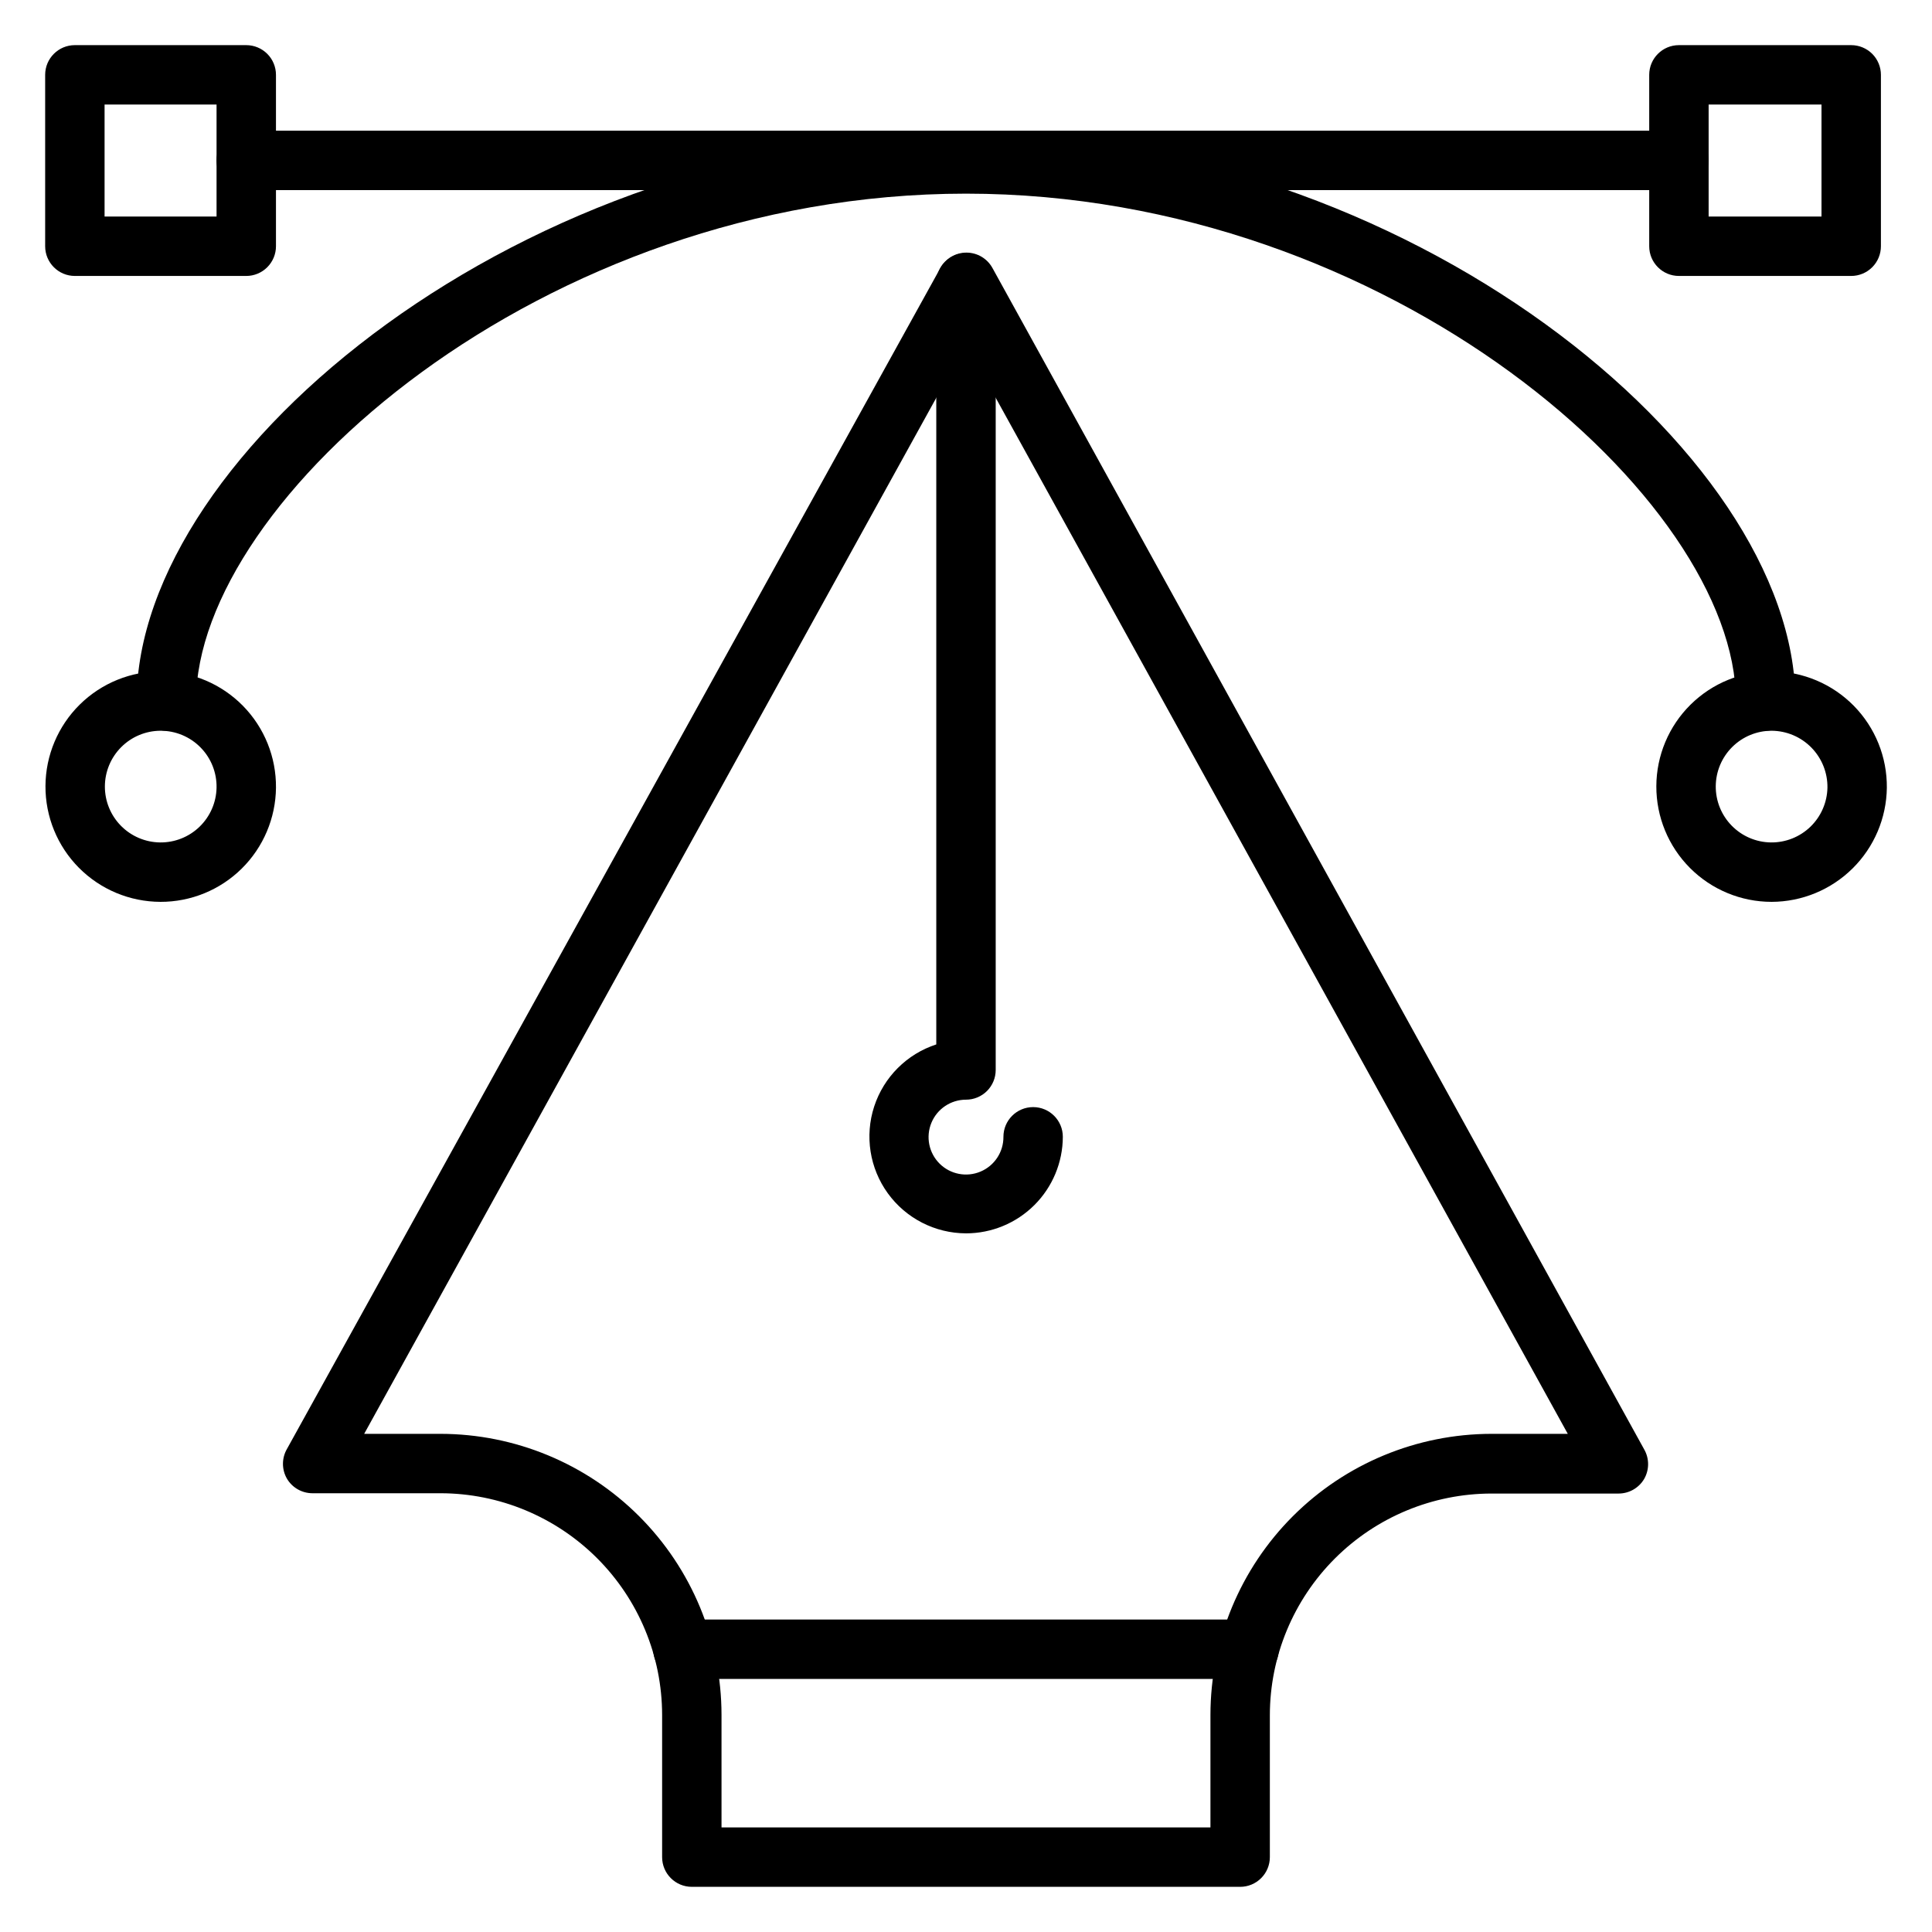
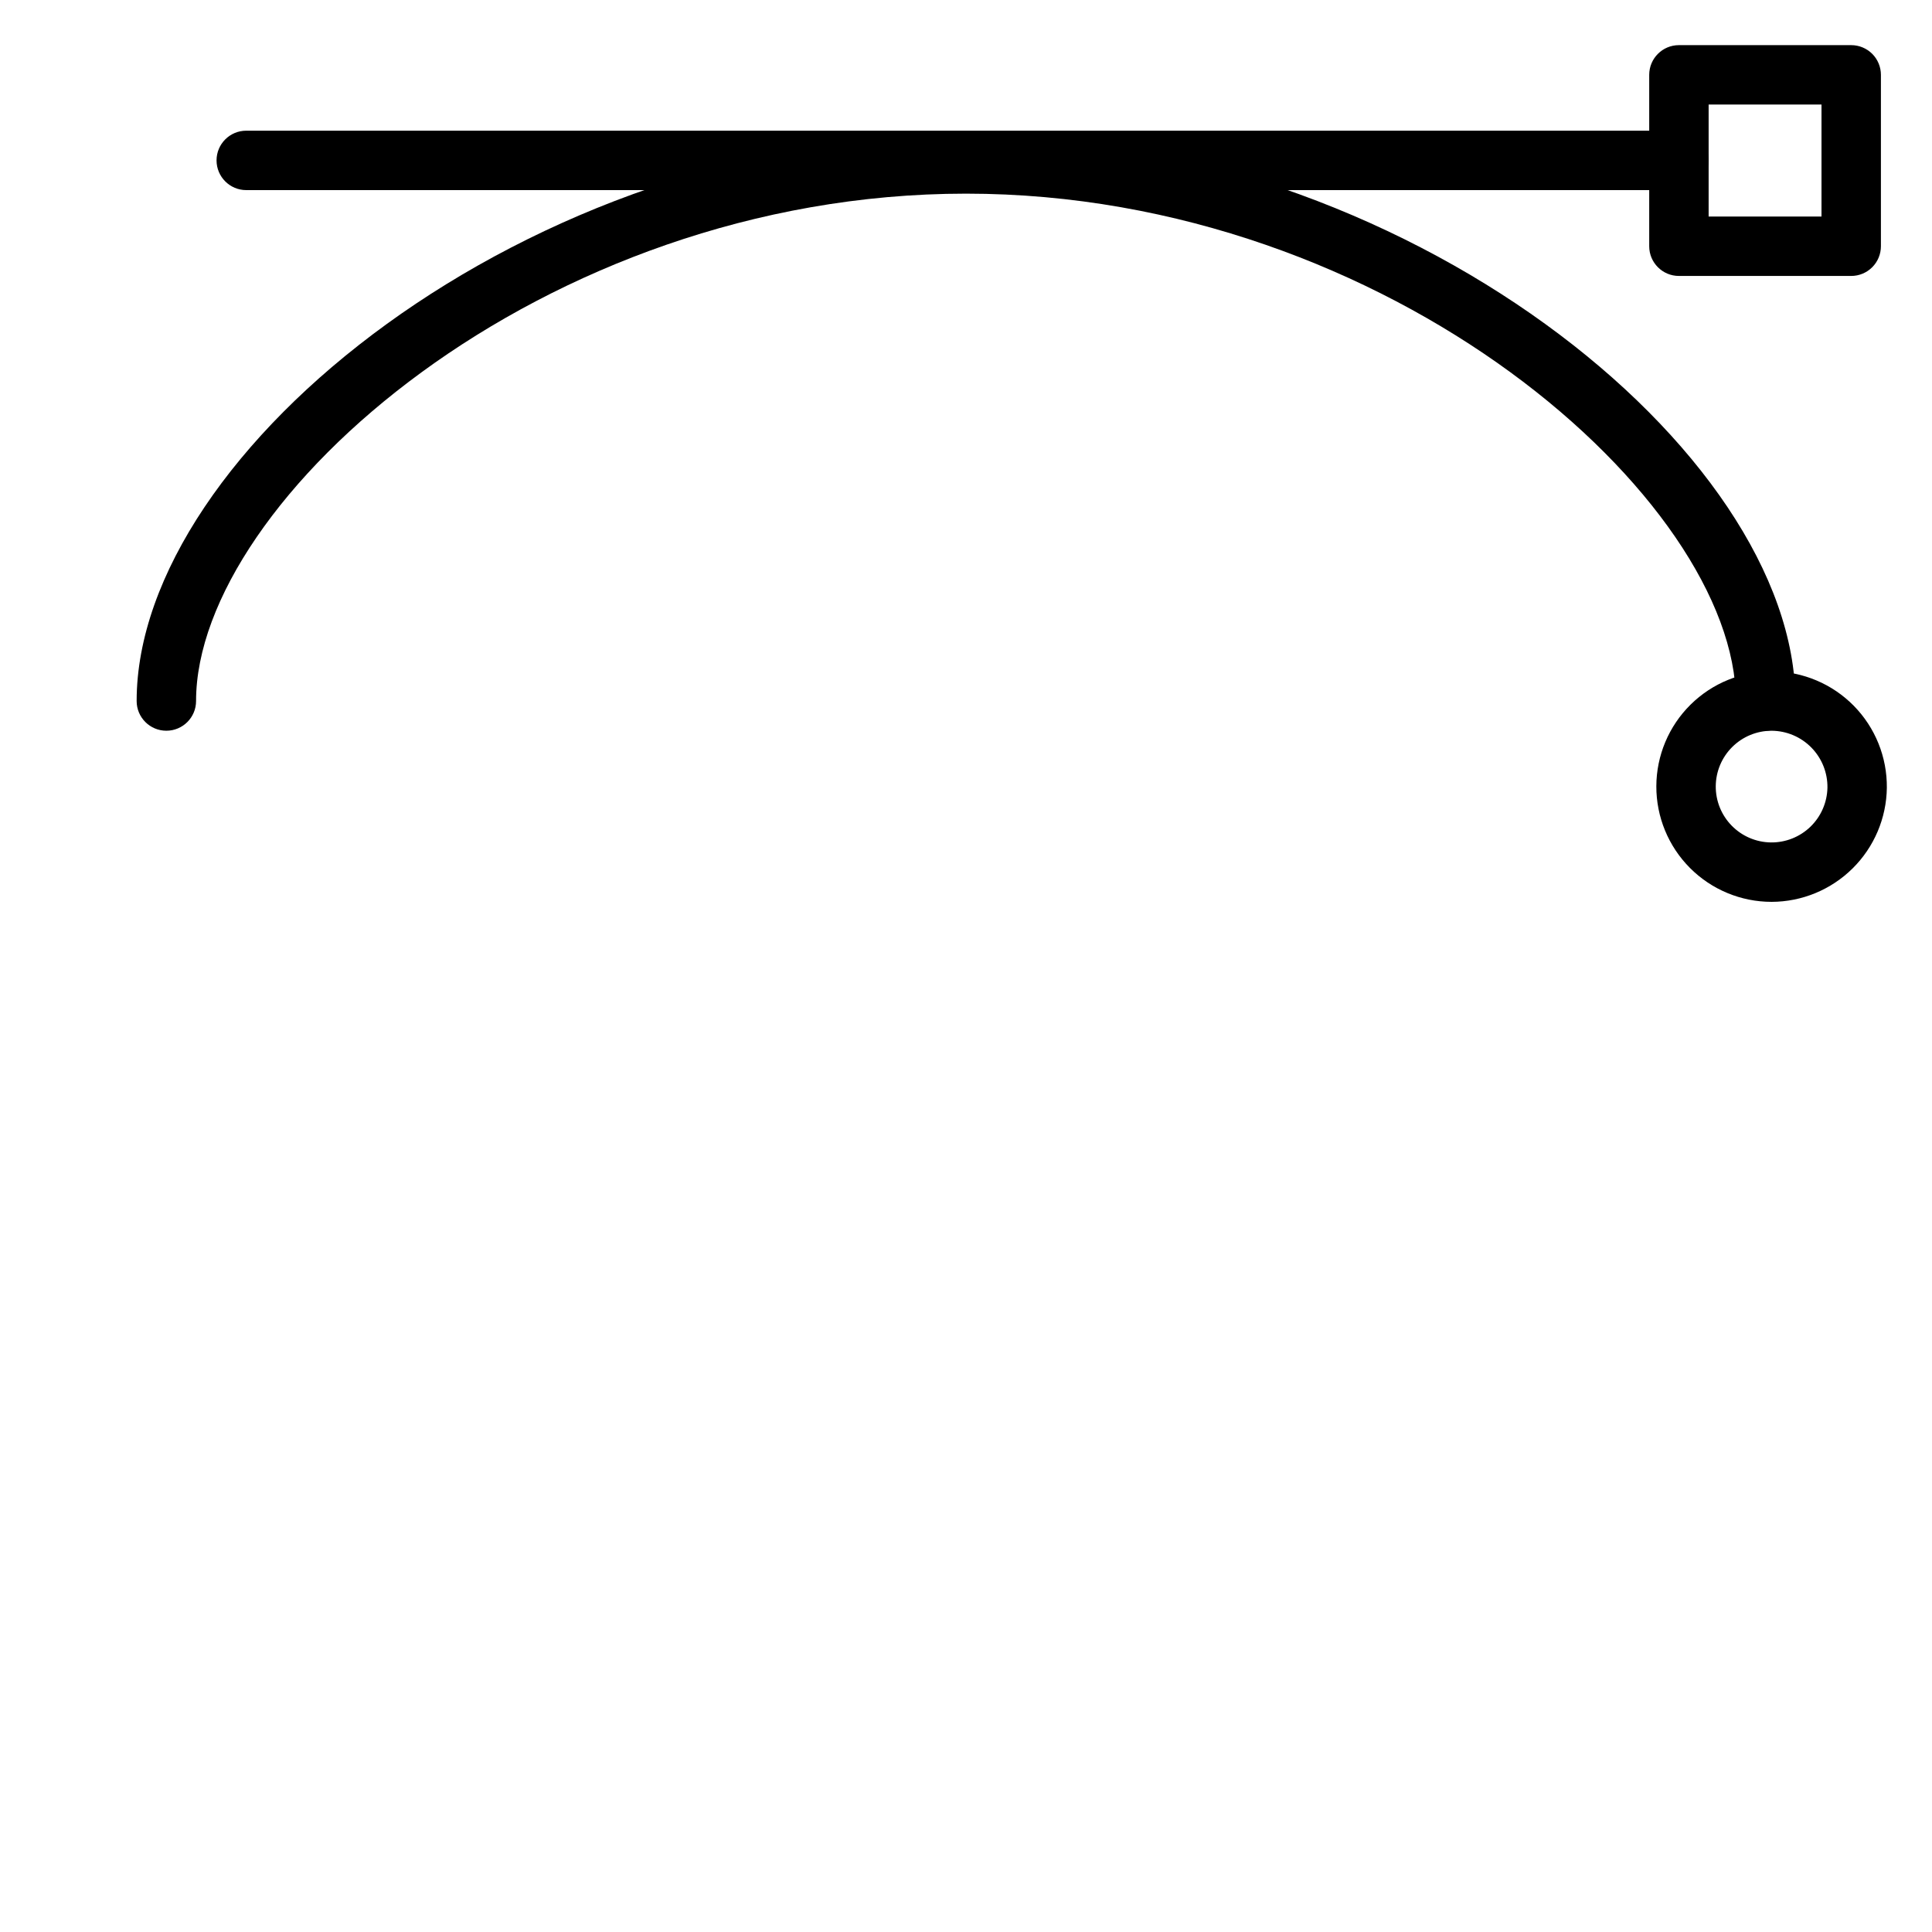
<svg xmlns="http://www.w3.org/2000/svg" fill="#000000" width="800px" height="800px" version="1.1" viewBox="144 144 512 512">
  <g>
-     <path d="m472.66 644.03h-145.32c-4.348 0-7.871-3.523-7.871-7.871v-37.707c-0.023-15.57-6.215-30.496-17.223-41.504-11.012-11.008-25.934-17.203-41.504-17.223h-33.93c-2.777 0-5.352-1.465-6.769-3.856-1.406-2.438-1.406-5.438 0-7.875l173.18-312.99 0.004 0.004c1.383-2.508 4.023-4.062 6.887-4.062 2.863 0 5.5 1.555 6.887 4.062l172.71 313.07c1.402 2.434 1.402 5.434 0 7.871-1.418 2.391-3.992 3.856-6.773 3.856h-33.691c-15.566 0.023-30.492 6.215-41.5 17.223-11.012 11.012-17.203 25.934-17.223 41.504v37.629c0 2.086-0.832 4.09-2.309 5.566-1.477 1.477-3.477 2.305-5.566 2.305zm-137.45-15.742h129.57v-29.836c0.02-19.746 7.875-38.676 21.836-52.637 13.961-13.961 32.891-21.812 52.633-21.832h20.23l-159.48-288.82-159.49 288.82h20.23c19.746 0.02 38.672 7.871 52.637 21.832 13.961 13.961 21.812 32.891 21.832 52.637z" />
-     <path d="m475.02 588.93h-150.04c-4.348 0-7.871-3.523-7.871-7.871 0-4.348 3.523-7.871 7.871-7.871h150.04c4.348 0 7.871 3.523 7.871 7.871 0 4.348-3.523 7.871-7.871 7.871z" />
-     <path d="m400 470.85c-8.207-0.023-15.906-3.969-20.719-10.613s-6.156-15.191-3.617-22.996c2.543-7.801 8.66-13.918 16.461-16.457v-201.84c0-4.348 3.527-7.871 7.875-7.871s7.871 3.523 7.871 7.871v208.61c0 2.086-0.828 4.09-2.305 5.566-1.477 1.477-3.481 2.305-5.566 2.305-4.019 0-7.641 2.426-9.172 6.141-1.531 3.719-0.668 7.988 2.184 10.82 2.856 2.832 7.133 3.66 10.836 2.098 3.707-1.559 6.102-5.199 6.07-9.219 0-4.348 3.523-7.871 7.871-7.871 4.348 0 7.871 3.523 7.871 7.871-0.02 6.793-2.734 13.301-7.543 18.098-4.812 4.793-11.324 7.488-18.117 7.488z" />
    <path d="m611.91 337.65c-4.348 0-7.871-3.523-7.871-7.871 0-53.137-91.473-134.46-204.04-134.46s-204.04 81.32-204.04 134.46c0 4.348-3.527 7.871-7.875 7.871-4.348 0-7.871-3.523-7.871-7.871 0-66.203 103.52-150.2 219.79-150.2s219.79 83.996 219.79 150.2c0 2.086-0.828 4.09-2.305 5.566-1.477 1.477-3.481 2.305-5.566 2.305z" />
-     <path d="m209.26 217.13h-45.422c-4.348 0-7.871-3.527-7.871-7.875v-45.422c0-4.348 3.523-7.871 7.871-7.871h45.422c2.09 0 4.09 0.832 5.566 2.305 1.477 1.477 2.309 3.481 2.309 5.566v45.422c0 2.09-0.832 4.09-2.309 5.566-1.477 1.477-3.477 2.309-5.566 2.309zm-37.547-15.746h29.676v-29.676h-29.676z" />
    <path d="m634.59 217.13h-45.66c-4.348 0-7.871-3.527-7.871-7.875v-45.422c0-4.348 3.523-7.871 7.871-7.871h45.66c2.086 0 4.09 0.832 5.566 2.305 1.477 1.477 2.305 3.481 2.305 5.566v45.422c0 2.09-0.828 4.09-2.305 5.566-1.477 1.477-3.481 2.309-5.566 2.309zm-37.785-15.746h29.91v-29.676h-29.91z" />
    <path d="m588.93 194.38h-379.67c-4.348 0-7.871-3.527-7.871-7.875 0-4.348 3.523-7.871 7.871-7.871h379.67c4.348 0 7.875 3.523 7.875 7.871 0 4.348-3.527 7.875-7.875 7.875z" />
-     <path d="m186.51 383c-8.113-0.023-15.887-3.273-21.602-9.031-5.715-5.762-8.902-13.559-8.859-21.672s3.312-15.879 9.086-21.578c5.773-5.699 13.578-8.867 21.695-8.805 8.113 0.062 15.867 3.352 21.555 9.141 5.684 5.789 8.832 13.602 8.75 21.715-0.086 8.059-3.352 15.762-9.086 21.422-5.734 5.664-13.477 8.828-21.539 8.809zm0-45.344c-3.902 0.02-7.637 1.582-10.391 4.344-2.758 2.766-4.312 6.504-4.324 10.406-0.016 3.902 1.516 7.648 4.25 10.43 2.738 2.781 6.465 4.371 10.367 4.418 3.898 0.047 7.664-1.445 10.469-4.16 2.805-2.711 4.426-6.422 4.508-10.324 0.086-3.992-1.445-7.852-4.25-10.695-2.801-2.848-6.633-4.441-10.629-4.418z" />
    <path d="m613.49 383c-8.121 0-15.902-3.234-21.633-8.984s-8.938-13.547-8.91-21.668c0.027-8.117 3.289-15.891 9.059-21.602 5.769-5.711 13.578-8.891 21.695-8.832 8.121 0.055 15.883 3.34 21.574 9.129 5.691 5.793 8.84 13.609 8.758 21.727-0.102 8.039-3.363 15.715-9.078 21.371s-13.426 8.84-21.465 8.859zm0-45.344c-3.906 0-7.656 1.547-10.426 4.301-2.773 2.75-4.344 6.488-4.371 10.395s1.492 7.668 4.227 10.457c2.731 2.793 6.457 4.391 10.363 4.445s7.676-1.438 10.488-4.148c2.809-2.715 4.434-6.43 4.519-10.336 0.062-3.973-1.469-7.805-4.246-10.645-2.781-2.84-6.582-4.449-10.555-4.469z" />
  </g>
</svg>